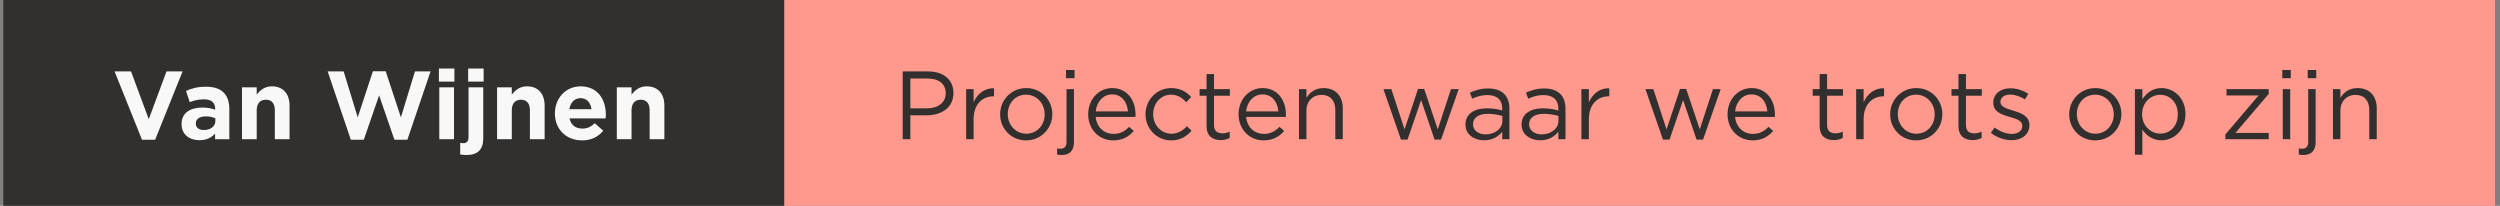
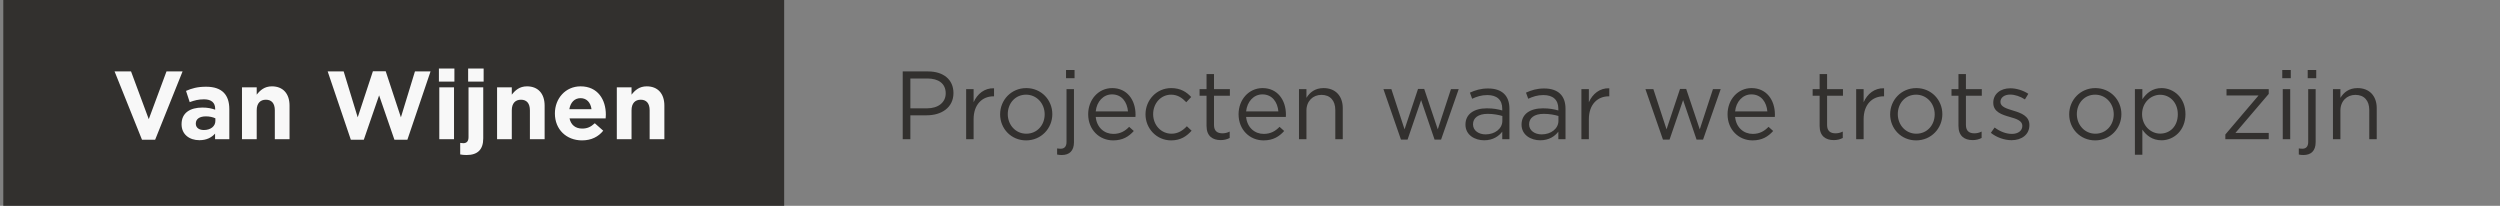
<svg xmlns="http://www.w3.org/2000/svg" width="413" height="34" viewBox="0 0 413 34" fill="none">
  <rect x="0" y="0" width="413" height="34" fill="#808080" stroke="none" />
-   <rect width="282.633" height="34" transform="translate(129.544)" fill="#FF998E" />
  <path d="M157.512 15.368C157.512 13.144 155.848 11.8 153.32 11.8H149.128V23H150.392V19.048H153.112C155.496 19.048 157.512 17.8 157.512 15.368ZM156.232 15.416C156.232 16.904 155.016 17.896 153.16 17.896H150.392V12.968H153.224C155.032 12.968 156.232 13.8 156.232 15.416ZM160.839 19.704C160.839 17.208 162.311 15.912 164.119 15.912H164.215V14.584C162.647 14.52 161.447 15.512 160.839 16.888V14.728H159.607V23H160.839V19.704ZM173.844 18.856C173.844 16.504 172.02 14.552 169.54 14.552C167.044 14.552 165.22 16.536 165.22 18.888C165.22 21.24 167.028 23.192 169.508 23.192C172.004 23.192 173.844 21.208 173.844 18.856ZM172.58 18.888C172.58 20.664 171.332 22.088 169.54 22.088C167.796 22.088 166.484 20.648 166.484 18.856C166.484 17.064 167.716 15.64 169.508 15.64C171.252 15.64 172.58 17.08 172.58 18.888ZM177.516 12.92V11.56H176.108V12.92H177.516ZM176.188 14.728V23.464C176.188 24.232 175.804 24.568 175.244 24.568C175.068 24.568 174.828 24.552 174.636 24.52V25.528C174.908 25.592 175.116 25.608 175.404 25.608C176.652 25.608 177.42 24.936 177.42 23.48V14.728H176.188ZM181.015 19.32H187.575C187.591 19.176 187.591 19.048 187.591 18.936C187.591 16.504 186.183 14.552 183.735 14.552C181.447 14.552 179.767 16.472 179.767 18.872C179.767 21.448 181.623 23.192 183.895 23.192C185.463 23.192 186.471 22.568 187.303 21.64L186.535 20.952C185.863 21.656 185.063 22.12 183.927 22.12C182.471 22.12 181.191 21.112 181.015 19.32ZM181.015 18.408C181.175 16.792 182.263 15.592 183.703 15.592C185.351 15.592 186.215 16.904 186.343 18.408H181.015ZM196.852 21.592L196.068 20.856C195.412 21.56 194.596 22.088 193.54 22.088C191.812 22.088 190.5 20.664 190.5 18.856C190.5 17.064 191.78 15.64 193.46 15.64C194.58 15.64 195.316 16.2 195.972 16.888L196.788 16.024C196.02 15.208 195.044 14.552 193.476 14.552C191.06 14.552 189.236 16.536 189.236 18.888C189.236 21.224 191.06 23.192 193.476 23.192C195.028 23.192 196.02 22.52 196.852 21.592ZM200.553 15.816H203.177V14.728H200.553V12.232H199.321V14.728H198.169V15.816H199.321V20.808C199.321 22.488 200.329 23.144 201.657 23.144C202.249 23.144 202.713 23.016 203.145 22.792V21.736C202.713 21.944 202.361 22.024 201.945 22.024C201.113 22.024 200.553 21.656 200.553 20.648V15.816ZM205.859 19.32H212.419C212.435 19.176 212.435 19.048 212.435 18.936C212.435 16.504 211.027 14.552 208.579 14.552C206.291 14.552 204.611 16.472 204.611 18.872C204.611 21.448 206.467 23.192 208.739 23.192C210.307 23.192 211.315 22.568 212.147 21.64L211.379 20.952C210.707 21.656 209.907 22.12 208.771 22.12C207.315 22.12 206.035 21.112 205.859 19.32ZM205.859 18.408C206.019 16.792 207.107 15.592 208.547 15.592C210.195 15.592 211.059 16.904 211.187 18.408H205.859ZM215.824 18.264C215.824 16.712 216.88 15.672 218.304 15.672C219.76 15.672 220.592 16.632 220.592 18.168V23H221.824V17.864C221.824 15.896 220.656 14.552 218.656 14.552C217.232 14.552 216.368 15.272 215.824 16.168V14.728H214.592V23H215.824V18.264ZM235.28 14.696H234.256L232.032 21.368L229.856 14.728H228.544L231.44 23.064H232.528L234.768 16.536L236.992 23.064H238.064L240.976 14.728H239.696L237.52 21.368L235.28 14.696ZM245.709 15.704C247.261 15.704 248.173 16.472 248.173 17.96V18.248C247.437 18.04 246.685 17.896 245.629 17.896C243.533 17.896 242.093 18.824 242.093 20.584C242.093 22.312 243.645 23.176 245.181 23.176C246.637 23.176 247.597 22.504 248.173 21.752V23H249.357V17.944C249.357 15.768 248.093 14.616 245.837 14.616C244.637 14.616 243.741 14.888 242.829 15.304L243.197 16.312C243.965 15.96 244.733 15.704 245.709 15.704ZM245.757 18.808C246.765 18.808 247.581 18.984 248.189 19.16V19.96C248.189 21.272 246.941 22.2 245.421 22.2C244.301 22.2 243.341 21.592 243.341 20.536C243.341 19.48 244.205 18.808 245.757 18.808ZM254.974 15.704C256.526 15.704 257.438 16.472 257.438 17.96V18.248C256.702 18.04 255.95 17.896 254.894 17.896C252.798 17.896 251.358 18.824 251.358 20.584C251.358 22.312 252.91 23.176 254.446 23.176C255.902 23.176 256.862 22.504 257.438 21.752V23H258.622V17.944C258.622 15.768 257.358 14.616 255.102 14.616C253.902 14.616 253.006 14.888 252.094 15.304L252.462 16.312C253.23 15.96 253.998 15.704 254.974 15.704ZM255.022 18.808C256.03 18.808 256.846 18.984 257.454 19.16V19.96C257.454 21.272 256.206 22.2 254.686 22.2C253.566 22.2 252.606 21.592 252.606 20.536C252.606 19.48 253.47 18.808 255.022 18.808ZM262.48 19.704C262.48 17.208 263.952 15.912 265.76 15.912H265.856V14.584C264.288 14.52 263.088 15.512 262.48 16.888V14.728H261.248V23H262.48V19.704ZM278.561 14.696H277.537L275.313 21.368L273.137 14.728H271.825L274.721 23.064H275.809L278.049 16.536L280.273 23.064H281.345L284.257 14.728H282.977L280.801 21.368L278.561 14.696ZM286.64 19.32H293.2C293.216 19.176 293.216 19.048 293.216 18.936C293.216 16.504 291.808 14.552 289.36 14.552C287.072 14.552 285.392 16.472 285.392 18.872C285.392 21.448 287.248 23.192 289.52 23.192C291.088 23.192 292.096 22.568 292.928 21.64L292.16 20.952C291.488 21.656 290.688 22.12 289.552 22.12C288.096 22.12 286.816 21.112 286.64 19.32ZM286.64 18.408C286.8 16.792 287.888 15.592 289.328 15.592C290.976 15.592 291.84 16.904 291.968 18.408H286.64ZM301.834 15.816H304.458V14.728H301.834V12.232H300.602V14.728H299.45V15.816H300.602V20.808C300.602 22.488 301.61 23.144 302.938 23.144C303.53 23.144 303.994 23.016 304.426 22.792V21.736C303.994 21.944 303.642 22.024 303.226 22.024C302.394 22.024 301.834 21.656 301.834 20.648V15.816ZM307.871 19.704C307.871 17.208 309.343 15.912 311.151 15.912H311.247V14.584C309.679 14.52 308.479 15.512 307.871 16.888V14.728H306.639V23H307.871V19.704ZM320.876 18.856C320.876 16.504 319.052 14.552 316.572 14.552C314.076 14.552 312.252 16.536 312.252 18.888C312.252 21.24 314.06 23.192 316.54 23.192C319.036 23.192 320.876 21.208 320.876 18.856ZM319.612 18.888C319.612 20.664 318.364 22.088 316.572 22.088C314.828 22.088 313.516 20.648 313.516 18.856C313.516 17.064 314.748 15.64 316.54 15.64C318.284 15.64 319.612 17.08 319.612 18.888ZM324.771 15.816H327.395V14.728H324.771V12.232H323.539V14.728H322.387V15.816H323.539V20.808C323.539 22.488 324.547 23.144 325.875 23.144C326.467 23.144 326.931 23.016 327.363 22.792V21.736C326.931 21.944 326.579 22.024 326.163 22.024C325.331 22.024 324.771 21.656 324.771 20.648V15.816ZM335.256 20.68V20.648C335.256 19.16 333.88 18.664 332.6 18.28C331.496 17.944 330.472 17.64 330.472 16.856V16.824C330.472 16.136 331.096 15.624 332.072 15.624C332.872 15.624 333.752 15.928 334.52 16.424L335.08 15.496C334.232 14.936 333.112 14.584 332.104 14.584C330.472 14.584 329.288 15.528 329.288 16.952V16.984C329.288 18.504 330.728 18.952 332.024 19.32C333.112 19.624 334.088 19.944 334.088 20.776V20.808C334.088 21.608 333.368 22.12 332.376 22.12C331.4 22.12 330.408 21.736 329.512 21.064L328.888 21.944C329.816 22.696 331.128 23.16 332.312 23.16C333.96 23.16 335.256 22.248 335.256 20.68ZM350.454 18.856C350.454 16.504 348.63 14.552 346.15 14.552C343.654 14.552 341.83 16.536 341.83 18.888C341.83 21.24 343.638 23.192 346.118 23.192C348.614 23.192 350.454 21.208 350.454 18.856ZM349.19 18.888C349.19 20.664 347.942 22.088 346.15 22.088C344.406 22.088 343.094 20.648 343.094 18.856C343.094 17.064 344.326 15.64 346.118 15.64C347.862 15.64 349.19 17.08 349.19 18.888ZM361.038 18.856C361.038 16.12 359.07 14.552 357.086 14.552C355.566 14.552 354.59 15.4 353.918 16.392V14.728H352.686V25.56H353.918V21.416C354.558 22.344 355.55 23.176 357.086 23.176C359.086 23.176 361.038 21.576 361.038 18.856ZM359.774 18.872C359.774 20.888 358.462 22.072 356.862 22.072C355.326 22.072 353.87 20.792 353.87 18.856C353.87 16.936 355.326 15.656 356.862 15.656C358.43 15.656 359.774 16.904 359.774 18.872ZM373.115 15.768L367.627 22.216V23H374.795V21.96H369.291L374.795 15.512V14.728H367.819V15.768H373.115ZM378.438 12.92V11.56H377.03V12.92H378.438ZM378.342 23V14.728H377.11V23H378.342ZM382.641 12.92V11.56H381.233V12.92H382.641ZM381.313 14.728V23.464C381.313 24.232 380.929 24.568 380.369 24.568C380.193 24.568 379.953 24.552 379.761 24.52V25.528C380.033 25.592 380.241 25.608 380.529 25.608C381.777 25.608 382.545 24.936 382.545 23.48V14.728H381.313ZM386.636 18.264C386.636 16.712 387.692 15.672 389.116 15.672C390.572 15.672 391.404 16.632 391.404 18.168V23H392.636V17.864C392.636 15.896 391.468 14.552 389.468 14.552C388.044 14.552 387.18 15.272 386.636 16.168V14.728H385.404V23H386.636V18.264Z" fill="#32302E" />
  <rect width="129" height="34" transform="translate(0.544)" fill="#32302E" />
  <path d="M30.16 11.8L27.504 11.8L24.576 19.688L21.648 11.8L18.928 11.8L23.456 23.08L25.632 23.08L30.16 11.8ZM37.883 23L37.883 18.024C37.883 15.704 36.715 14.328 34.059 14.328C32.603 14.328 31.675 14.6 30.731 15.016L31.339 16.872C32.123 16.584 32.779 16.408 33.707 16.408C34.923 16.408 35.547 16.968 35.547 17.976L35.547 18.12C34.939 17.912 34.315 17.768 33.451 17.768C31.419 17.768 29.995 18.632 29.995 20.504L29.995 20.536C29.995 22.232 31.323 23.16 32.939 23.16C34.123 23.16 34.939 22.728 35.531 22.072L35.531 23L37.883 23ZM35.579 19.976C35.579 20.856 34.811 21.48 33.675 21.48C32.891 21.48 32.347 21.096 32.347 20.44L32.347 20.408C32.347 19.64 32.987 19.224 34.027 19.224C34.619 19.224 35.163 19.352 35.579 19.544L35.579 19.976ZM47.832 23L47.832 17.448C47.832 15.48 46.76 14.264 44.92 14.264C43.688 14.264 42.968 14.92 42.408 15.64L42.408 14.424L39.976 14.424L39.976 23L42.408 23L42.408 18.216C42.408 17.064 43 16.472 43.928 16.472C44.856 16.472 45.4 17.064 45.4 18.216L45.4 23L47.832 23ZM71.125 11.8L68.549 11.8L66.229 19.384L63.717 11.768L61.605 11.768L59.093 19.384L56.773 11.8L54.133 11.8L57.957 23.08L60.101 23.08L62.629 15.752L65.157 23.08L67.301 23.08L71.125 11.8ZM75.068 13.48L75.068 11.32L72.508 11.32L72.508 13.48L75.068 13.48ZM75.004 23L75.004 14.424L72.572 14.424L72.572 23L75.004 23ZM79.896 13.48L79.896 11.32L77.336 11.32L77.336 13.48L79.896 13.48ZM79.832 22.856L79.832 14.424L77.4 14.424L77.4 22.664C77.4 23.384 77.048 23.656 76.536 23.656C76.36 23.656 76.216 23.64 76.024 23.608L76.024 25.512C76.36 25.576 76.632 25.608 77.08 25.608C78.872 25.608 79.832 24.744 79.832 22.856ZM89.972 23L89.972 17.448C89.972 15.48 88.9 14.264 87.06 14.264C85.828 14.264 85.108 14.92 84.548 15.64L84.548 14.424L82.116 14.424L82.116 23L84.548 23L84.548 18.216C84.548 17.064 85.14 16.472 86.068 16.472C86.996 16.472 87.54 17.064 87.54 18.216L87.54 23L89.972 23ZM100.085 18.952L100.085 18.92C100.085 16.488 98.773 14.264 95.909 14.264C93.413 14.264 91.669 16.28 91.669 18.728L91.669 18.76C91.669 21.384 93.573 23.192 96.149 23.192C97.701 23.192 98.853 22.584 99.653 21.592L98.261 20.36C97.589 20.984 96.997 21.24 96.181 21.24C95.093 21.24 94.325 20.664 94.085 19.56L100.053 19.56C100.069 19.336 100.085 19.192 100.085 18.952ZM97.717 18.04L94.053 18.04C94.245 16.936 94.901 16.216 95.909 16.216C96.933 16.216 97.573 16.952 97.717 18.04ZM109.754 23L109.754 17.448C109.754 15.48 108.682 14.264 106.842 14.264C105.61 14.264 104.89 14.92 104.33 15.64L104.33 14.424L101.898 14.424L101.898 23L104.33 23L104.33 18.216C104.33 17.064 104.922 16.472 105.85 16.472C106.778 16.472 107.322 17.064 107.322 18.216L107.322 23L109.754 23Z" fill="#F8F8F8" />
</svg>